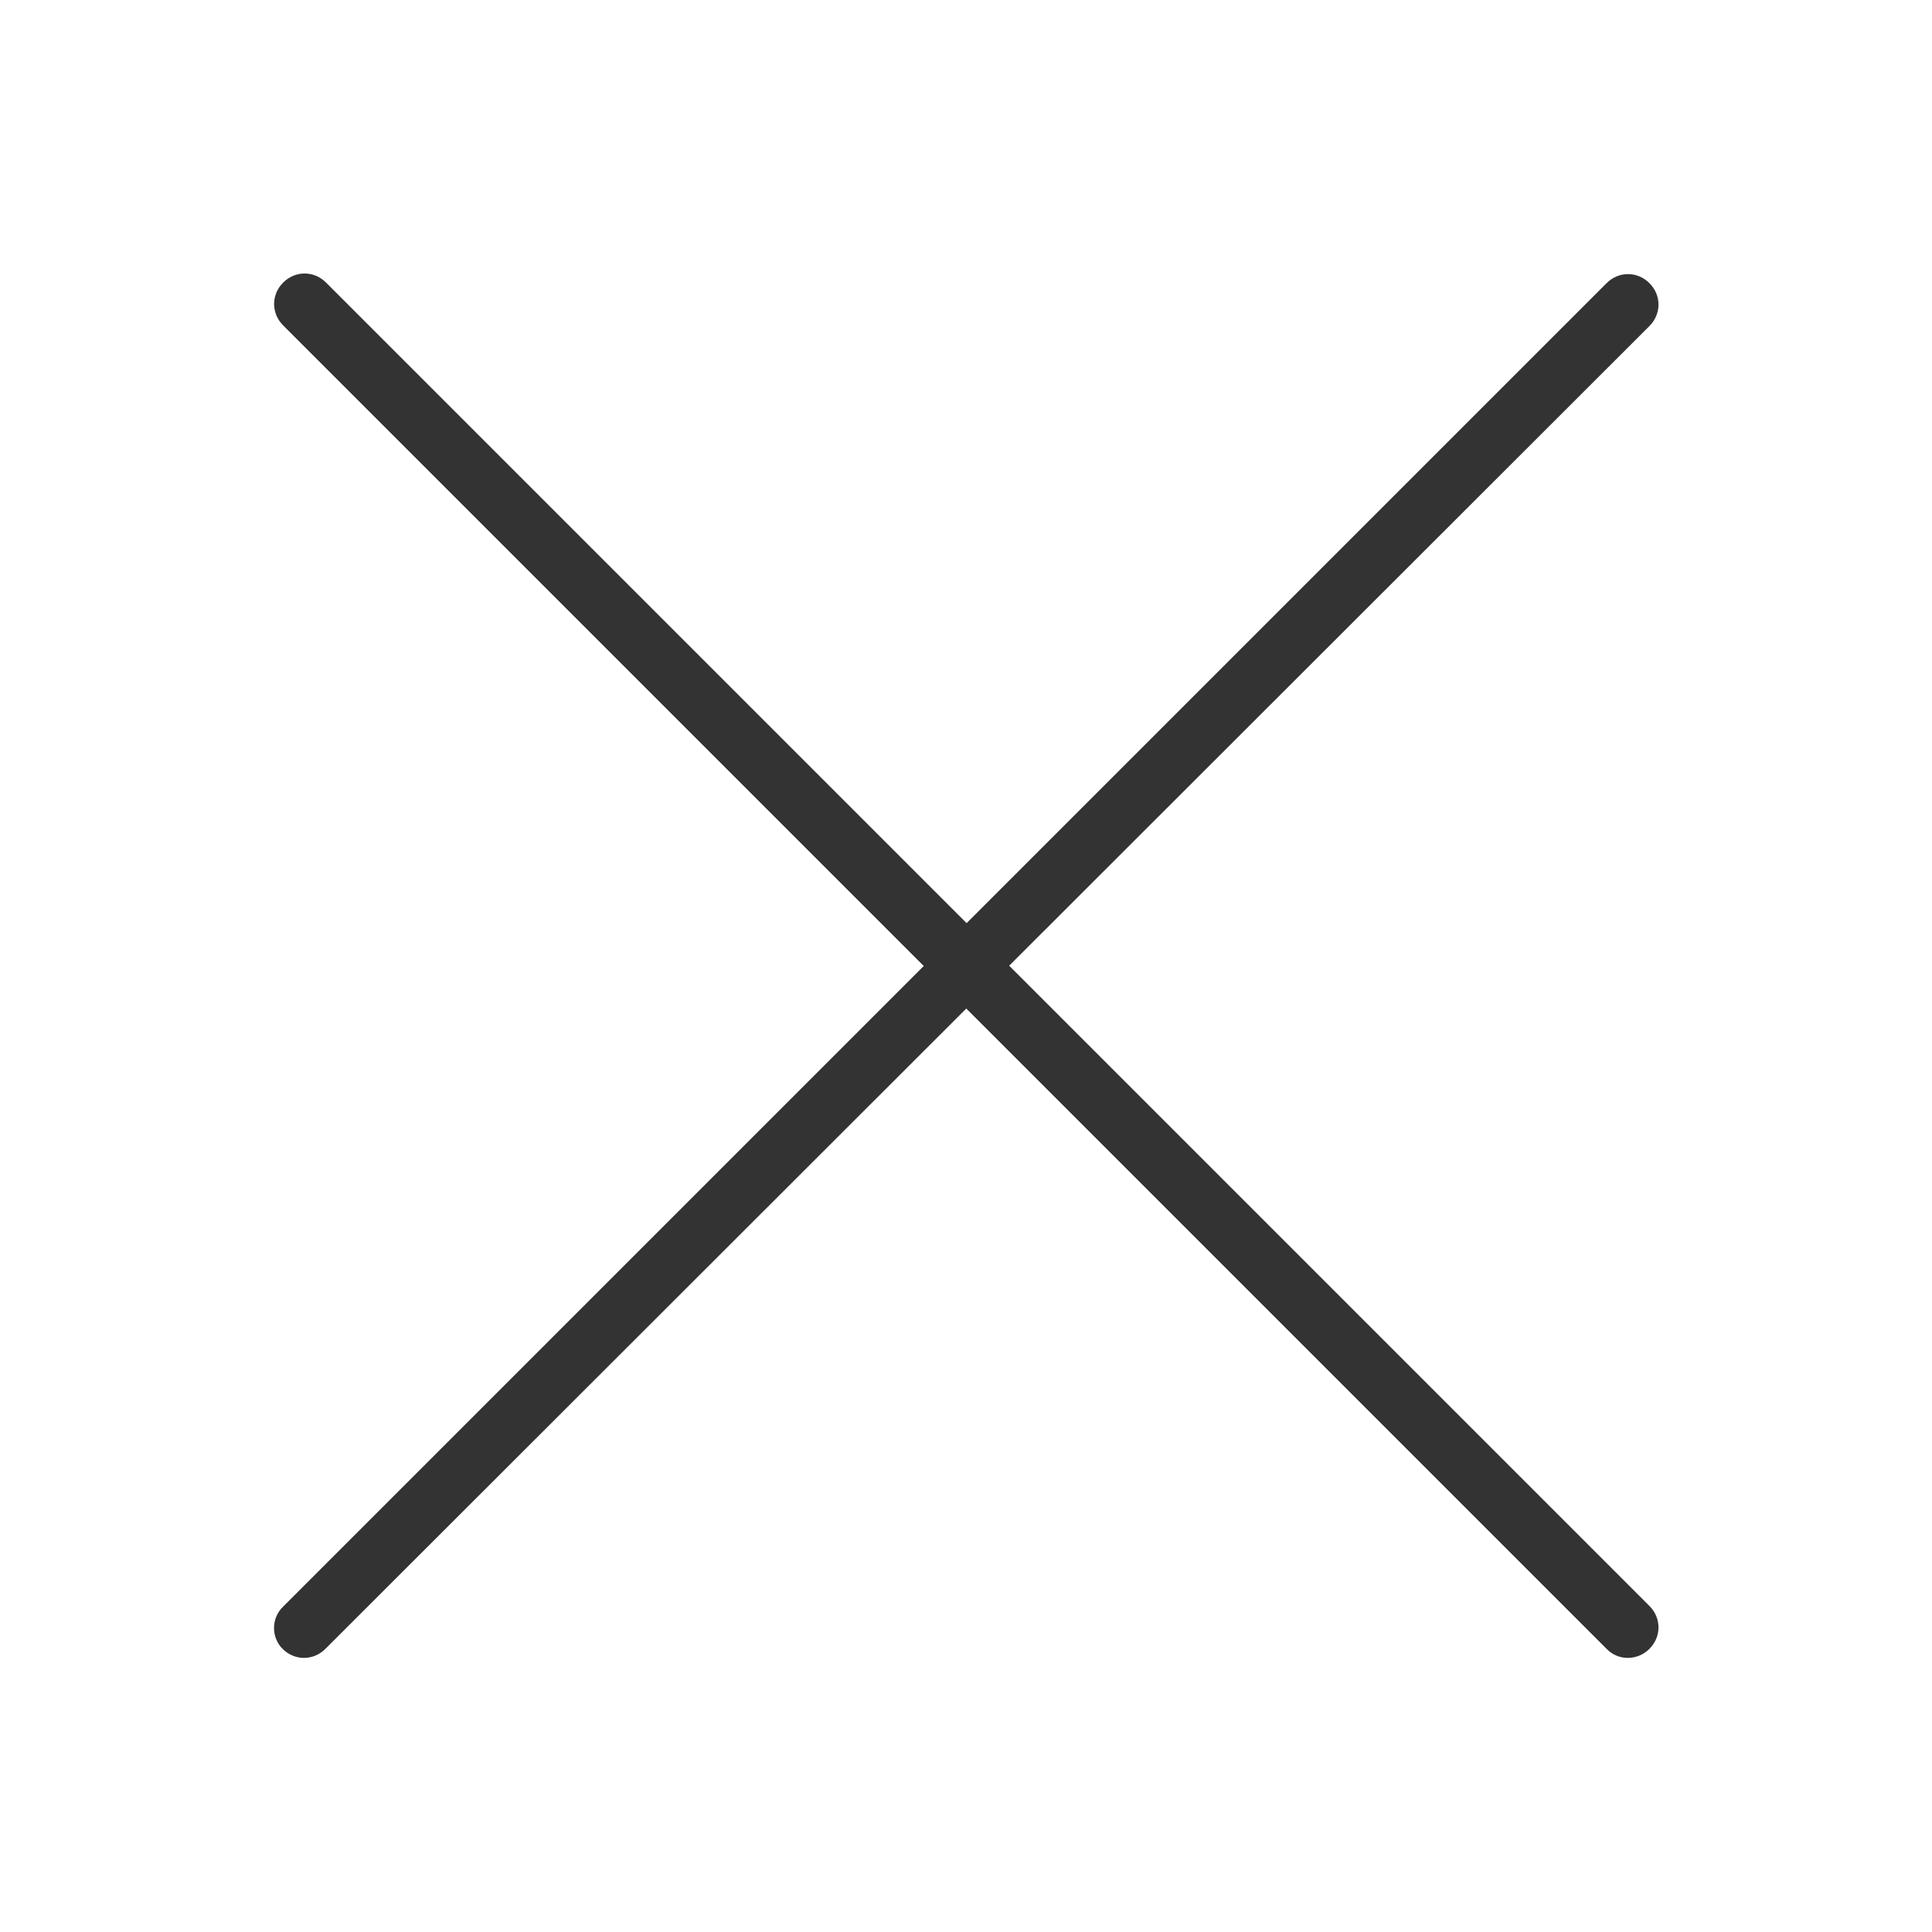
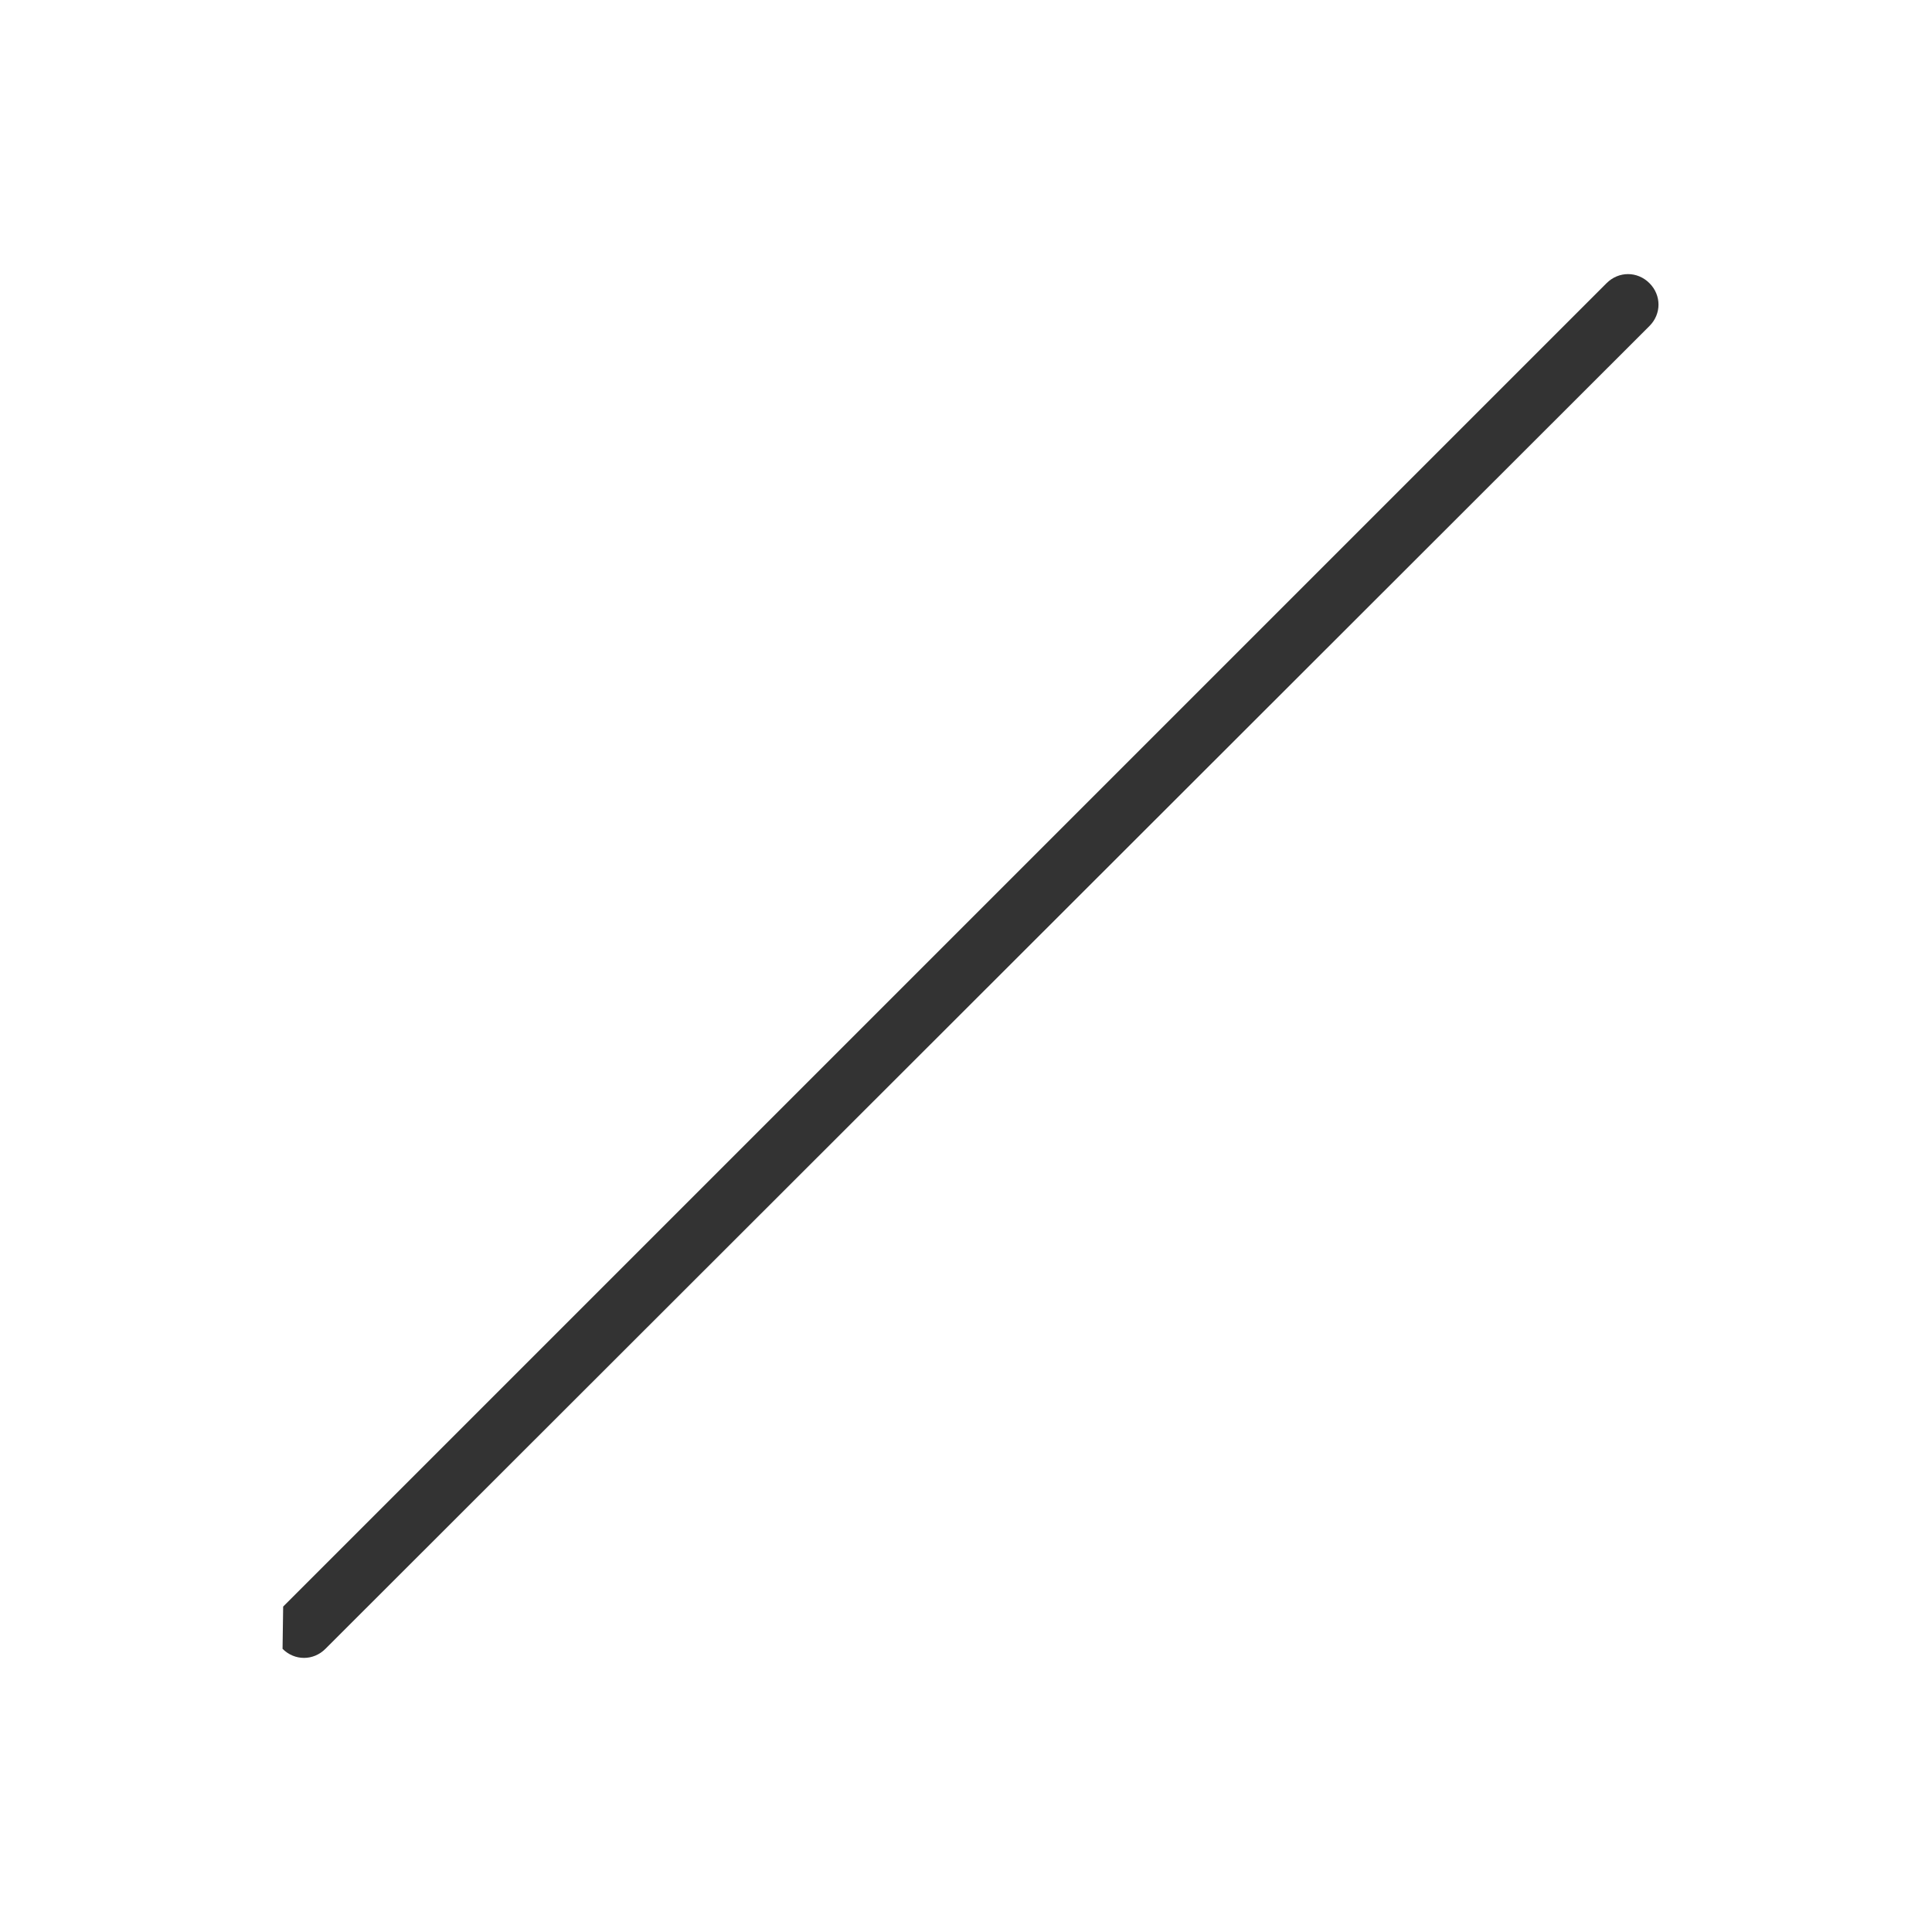
<svg xmlns="http://www.w3.org/2000/svg" version="1.1" id="レイヤー_1" x="0px" y="0px" viewBox="0 0 320 320" style="enable-background:new 0 0 320 320;" xml:space="preserve">
  <style type="text/css">
	.st0{fill:#333333;}
</style>
  <g>
-     <path class="st0" d="M266.1,273.1L46.9,53.9c-2-2-2-5.1,0-7.1l0,0c2-2,5.1-2,7.1,0l219.2,219.2c2,2,2,5.1,0,7.1l0,0   C271.2,275.1,268,275.1,266.1,273.1z" />
-     <path class="st0" d="M46.9,266.1L266.1,46.9c2-2,5.1-2,7.1,0v0c2,2,2,5.1,0,7.1L53.9,273.1c-2,2-5.1,2-7.1,0h0   C44.9,271.2,44.9,268,46.9,266.1z" />
+     <path class="st0" d="M46.9,266.1L266.1,46.9c2-2,5.1-2,7.1,0v0c2,2,2,5.1,0,7.1L53.9,273.1c-2,2-5.1,2-7.1,0h0   z" />
  </g>
</svg>